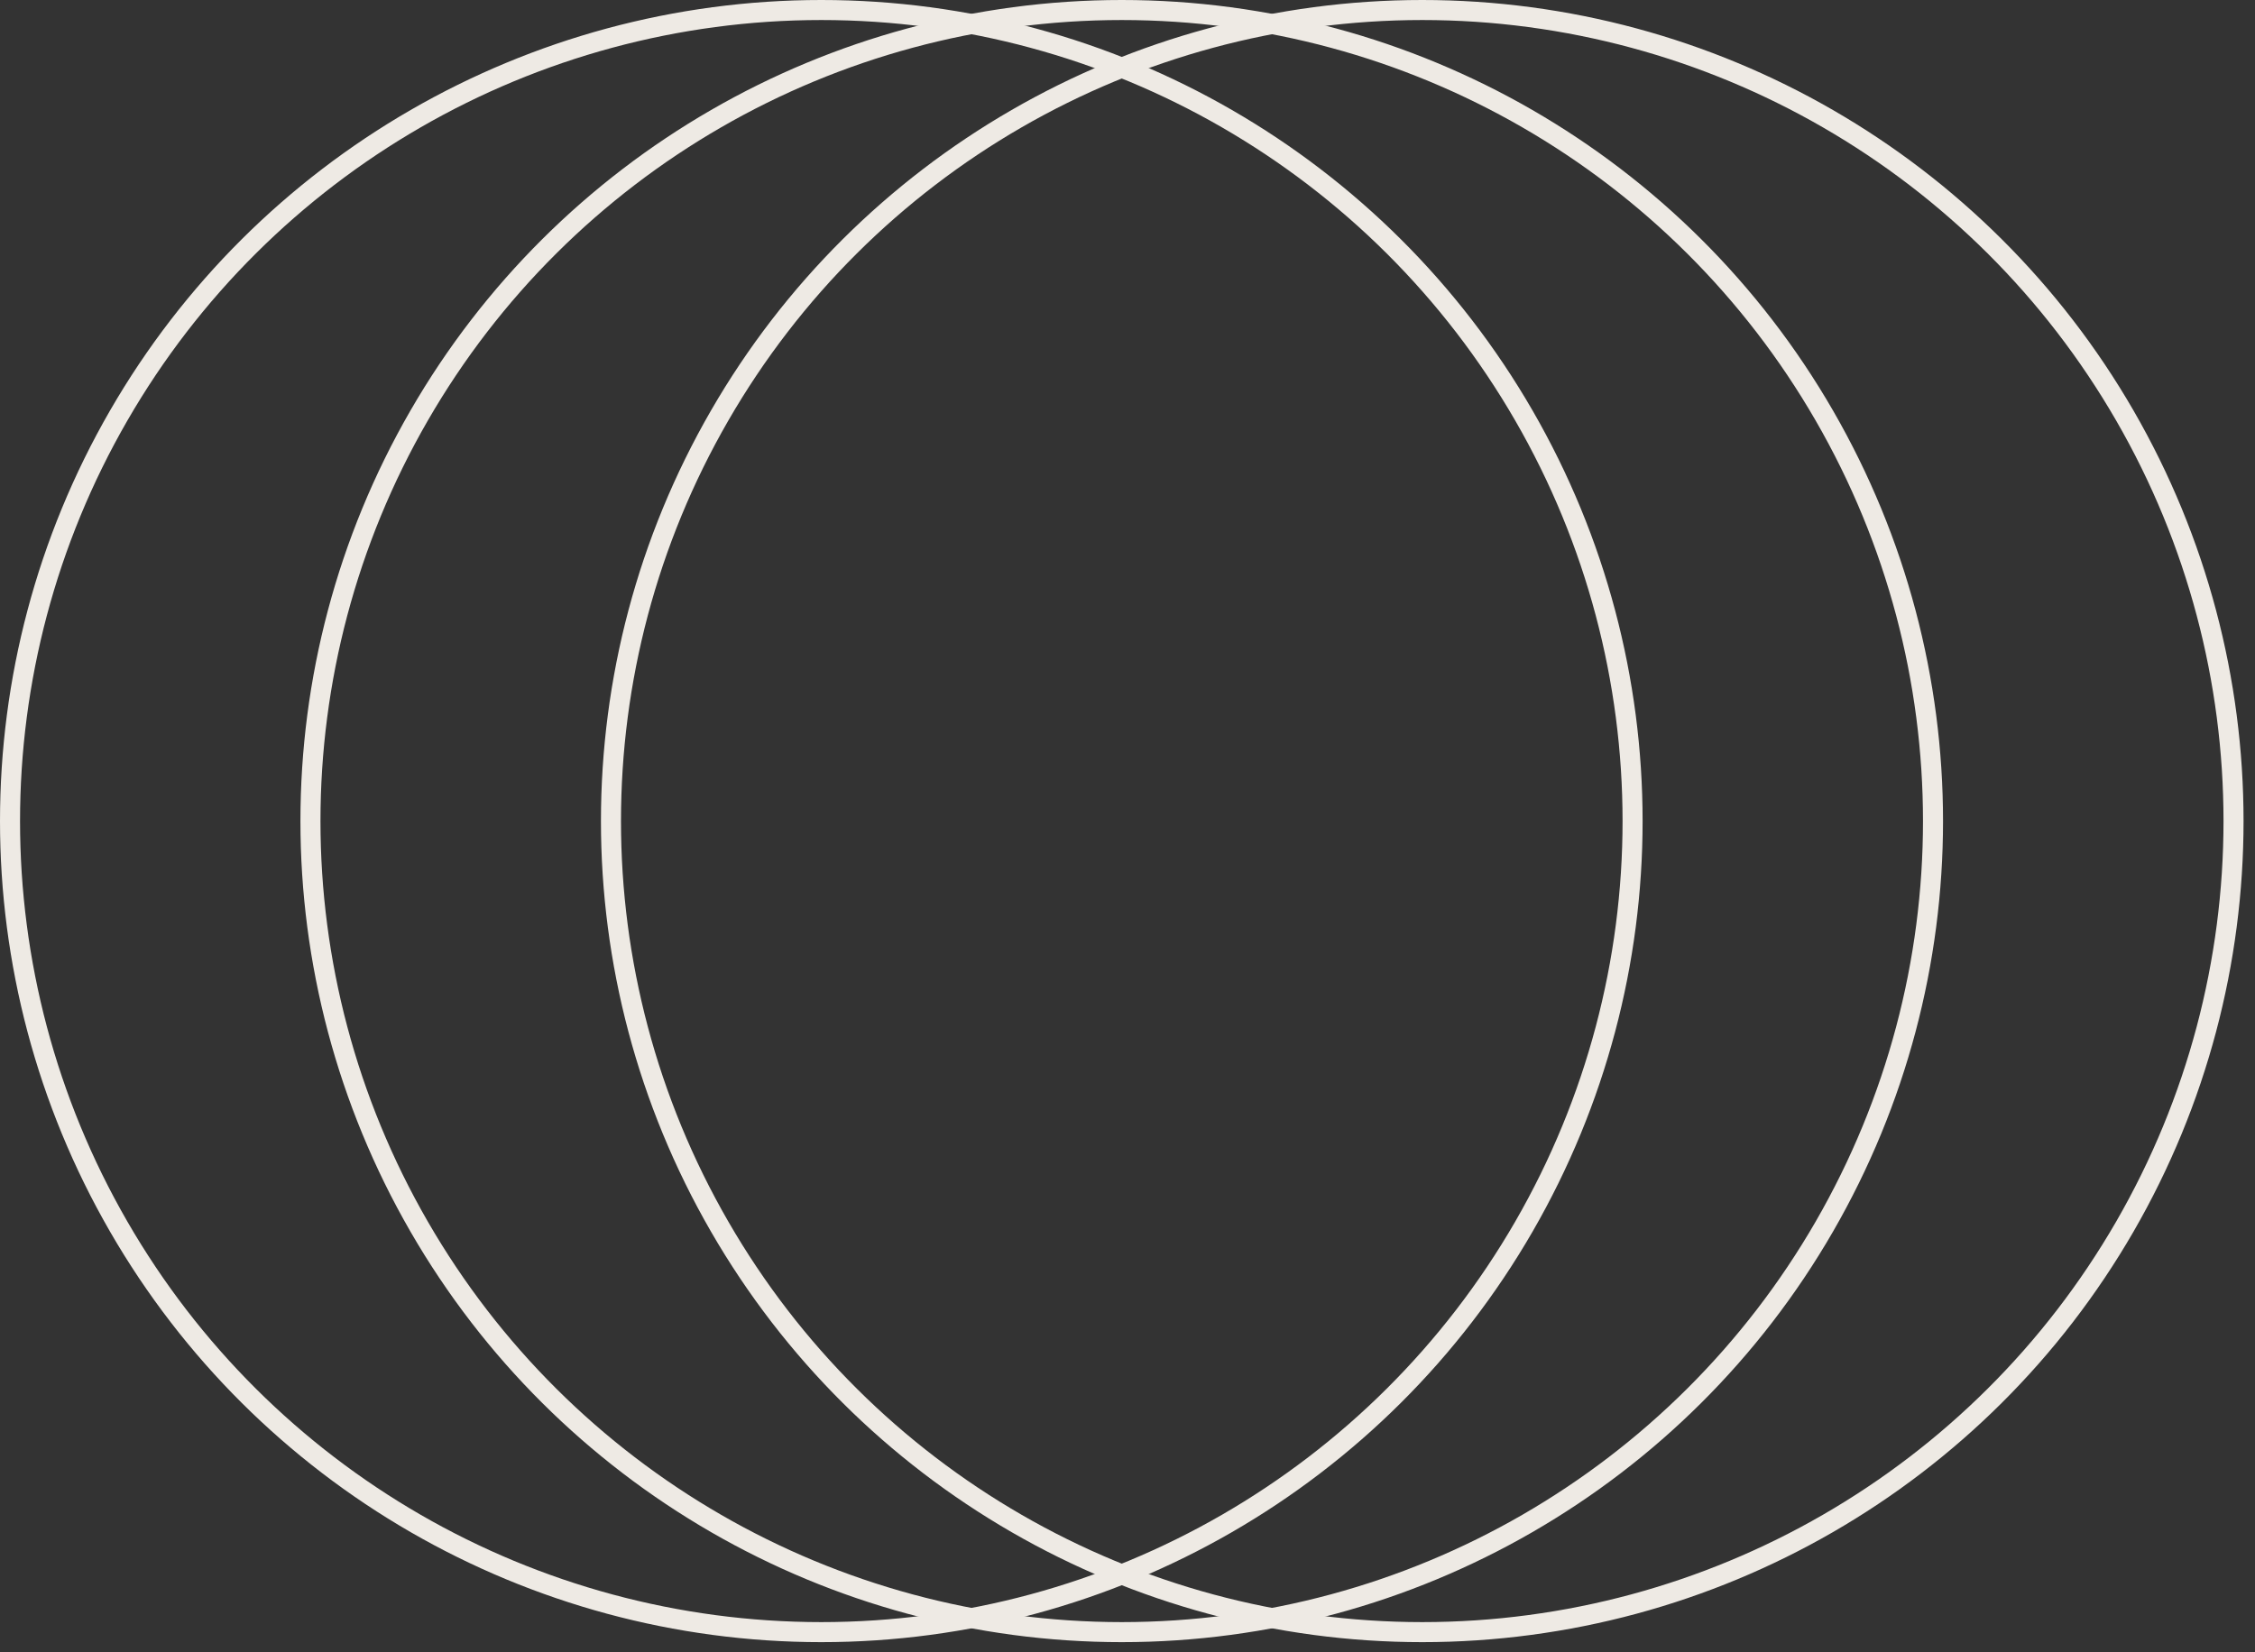
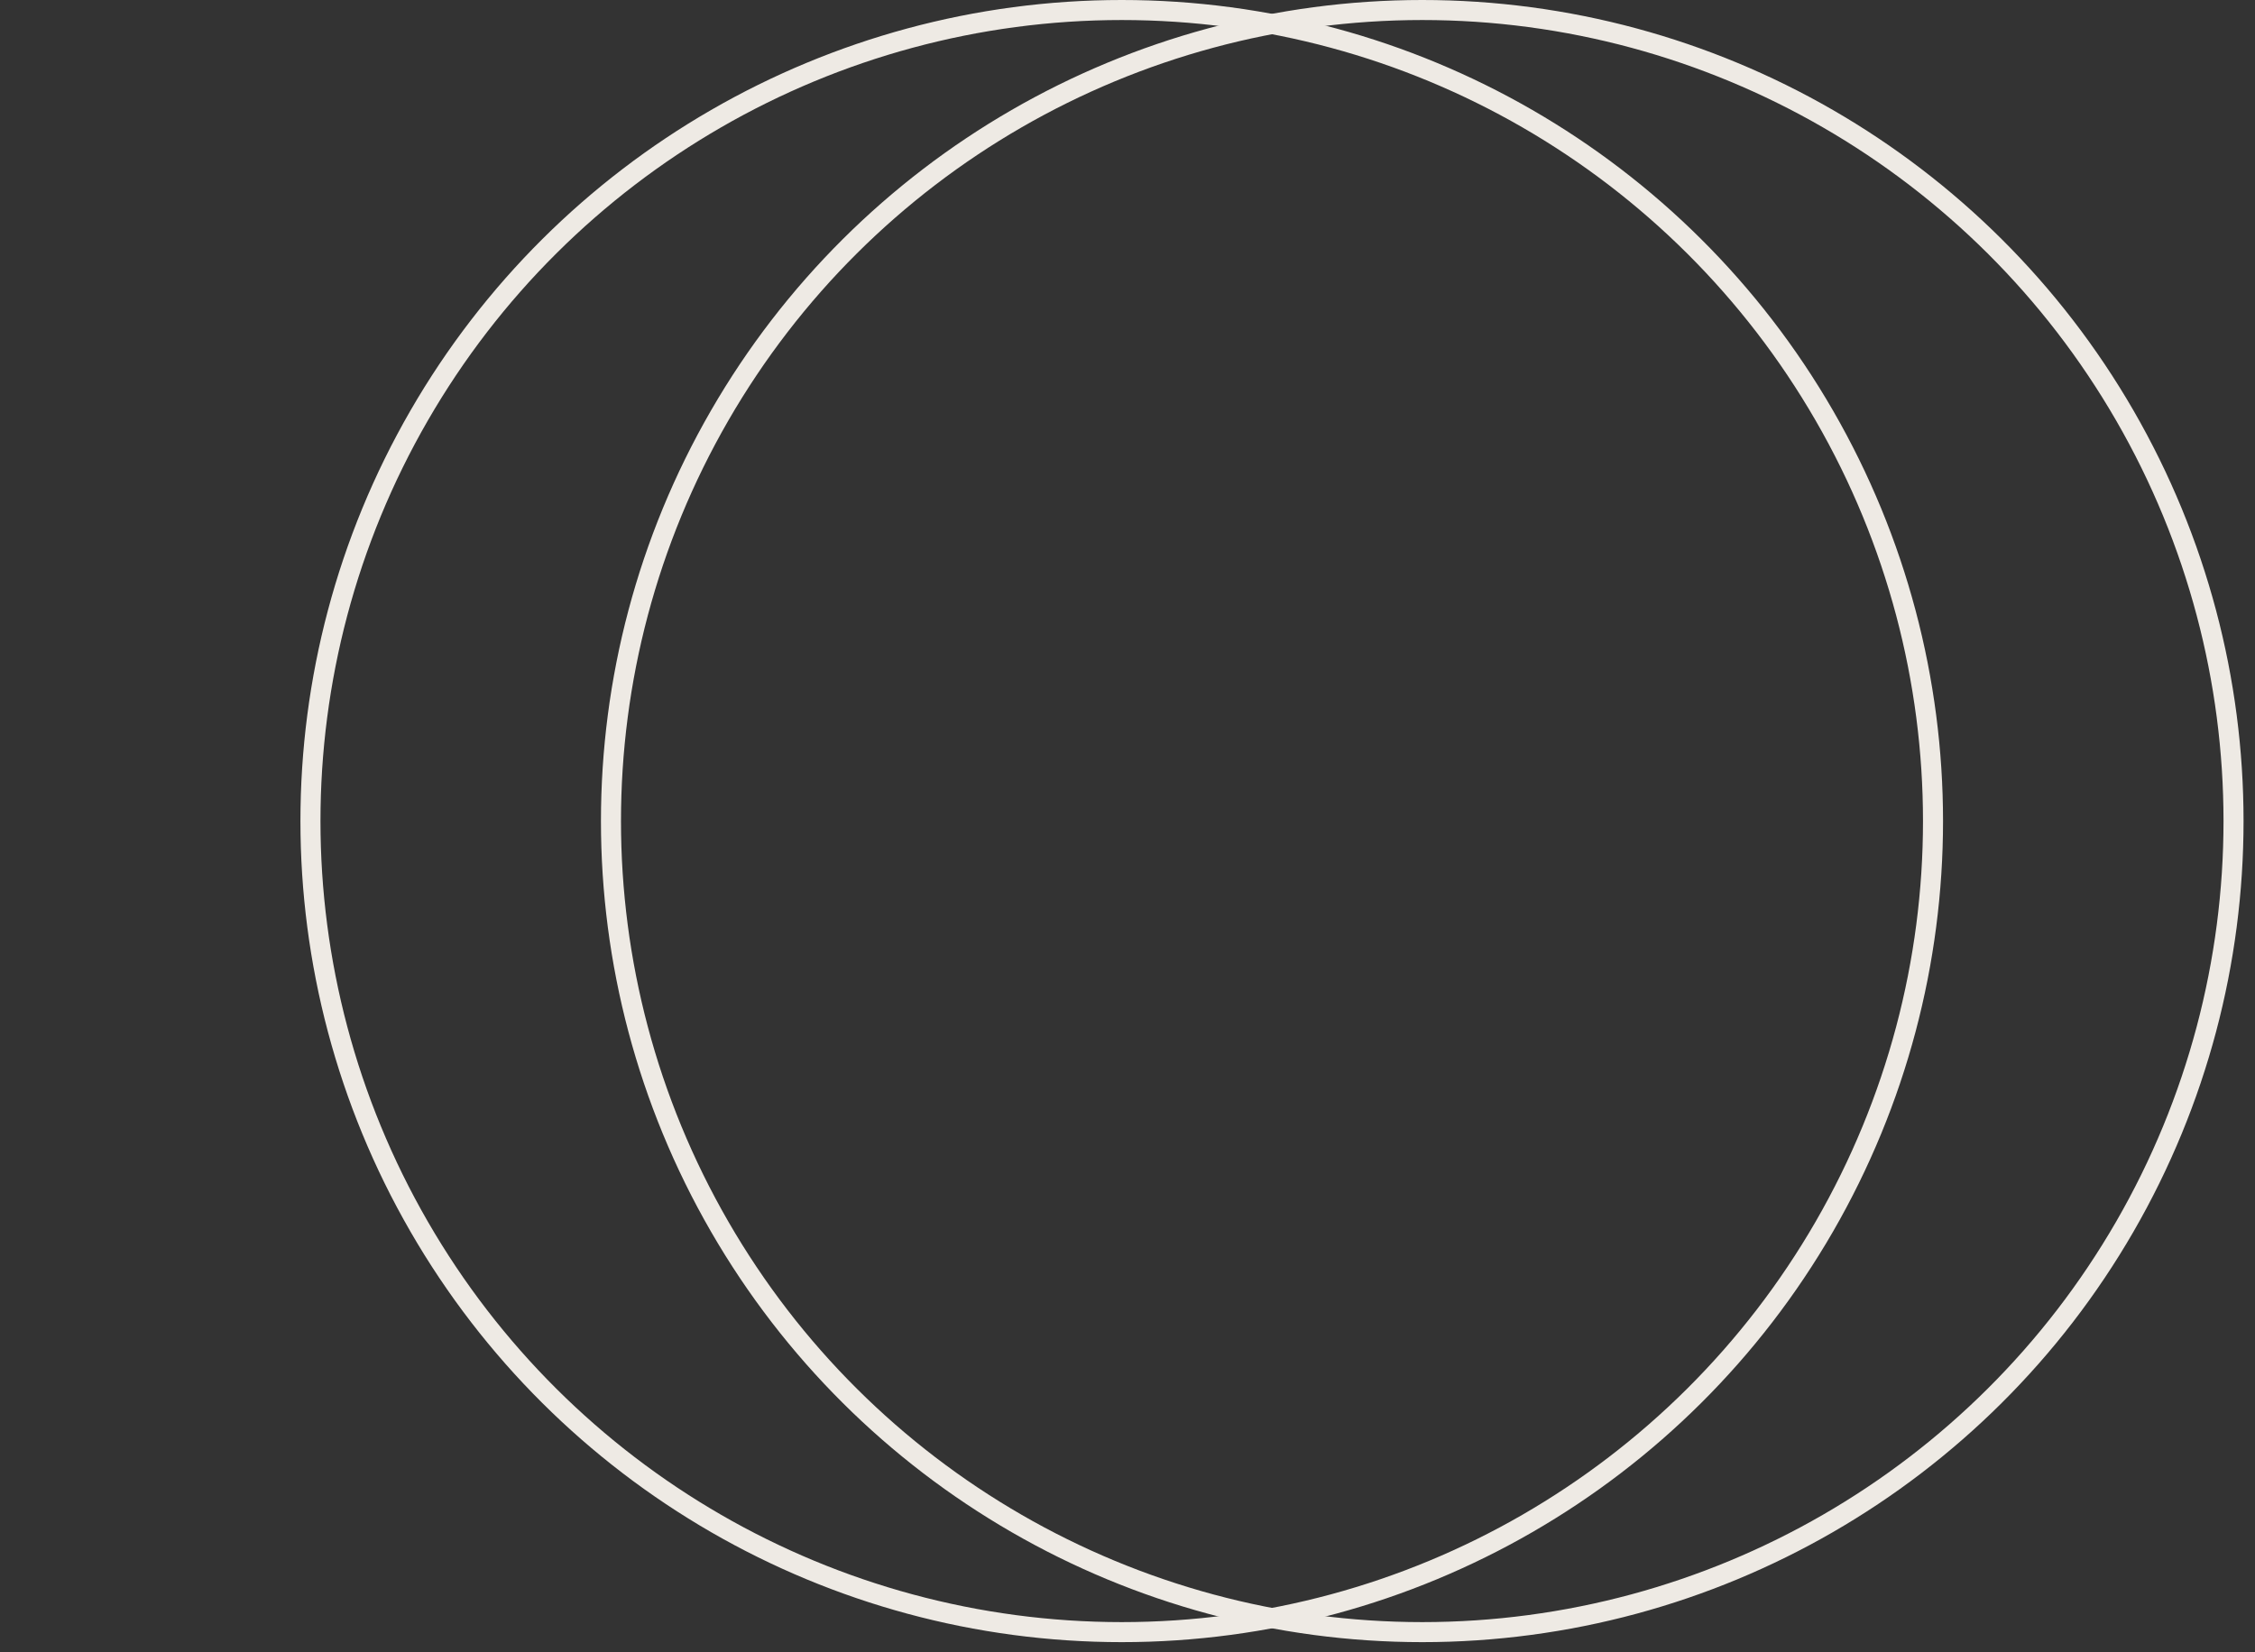
<svg xmlns="http://www.w3.org/2000/svg" width="131" height="96" viewBox="0 0 131 96" fill="none">
  <rect x="0" y="0" width="131" height="96" fill="#333333" stroke="none" />
-   <circle cx="47.712" cy="47.712" r="47.13" transform="rotate(-90 47.712 47.712)" stroke="#EEEAE4" stroke-width="1.164" />
  <circle cx="65.165" cy="47.712" r="47.13" transform="rotate(-90 65.165 47.712)" stroke="#EEEAE4" stroke-width="1.164" />
  <circle cx="82.623" cy="47.712" r="47.13" transform="rotate(-90 82.623 47.712)" stroke="#EEEAE4" stroke-width="1.164" />
</svg>